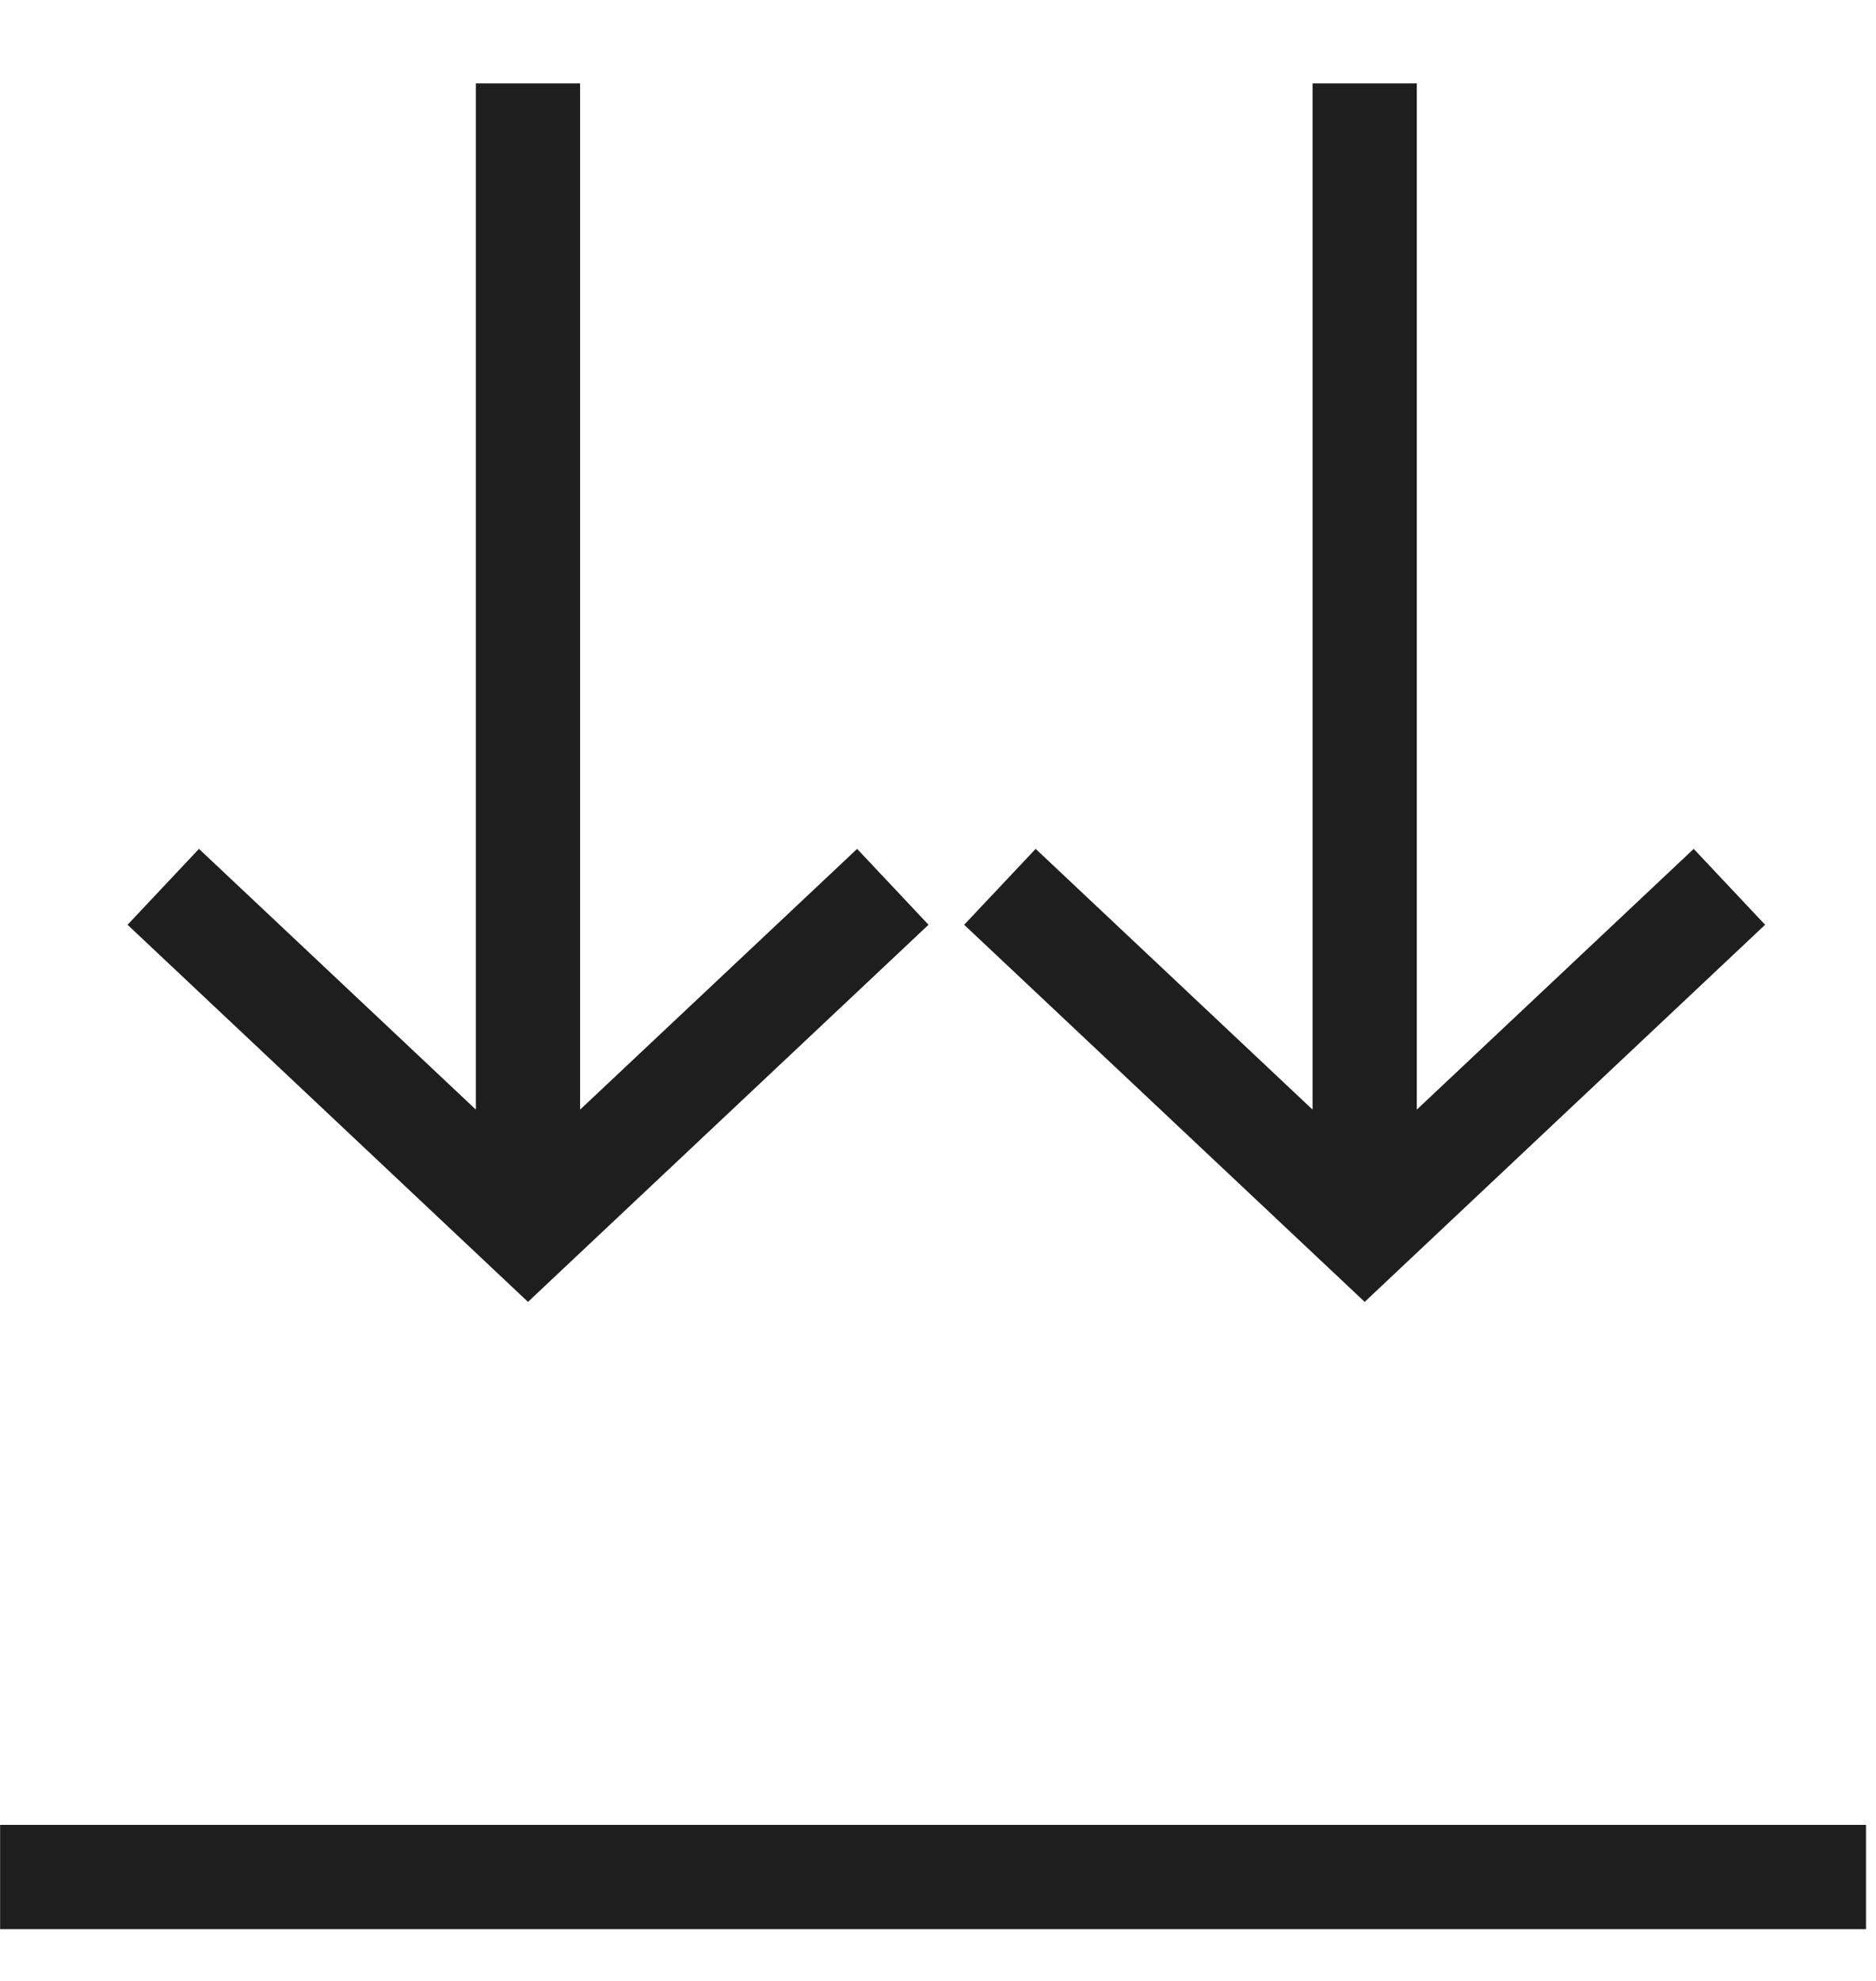
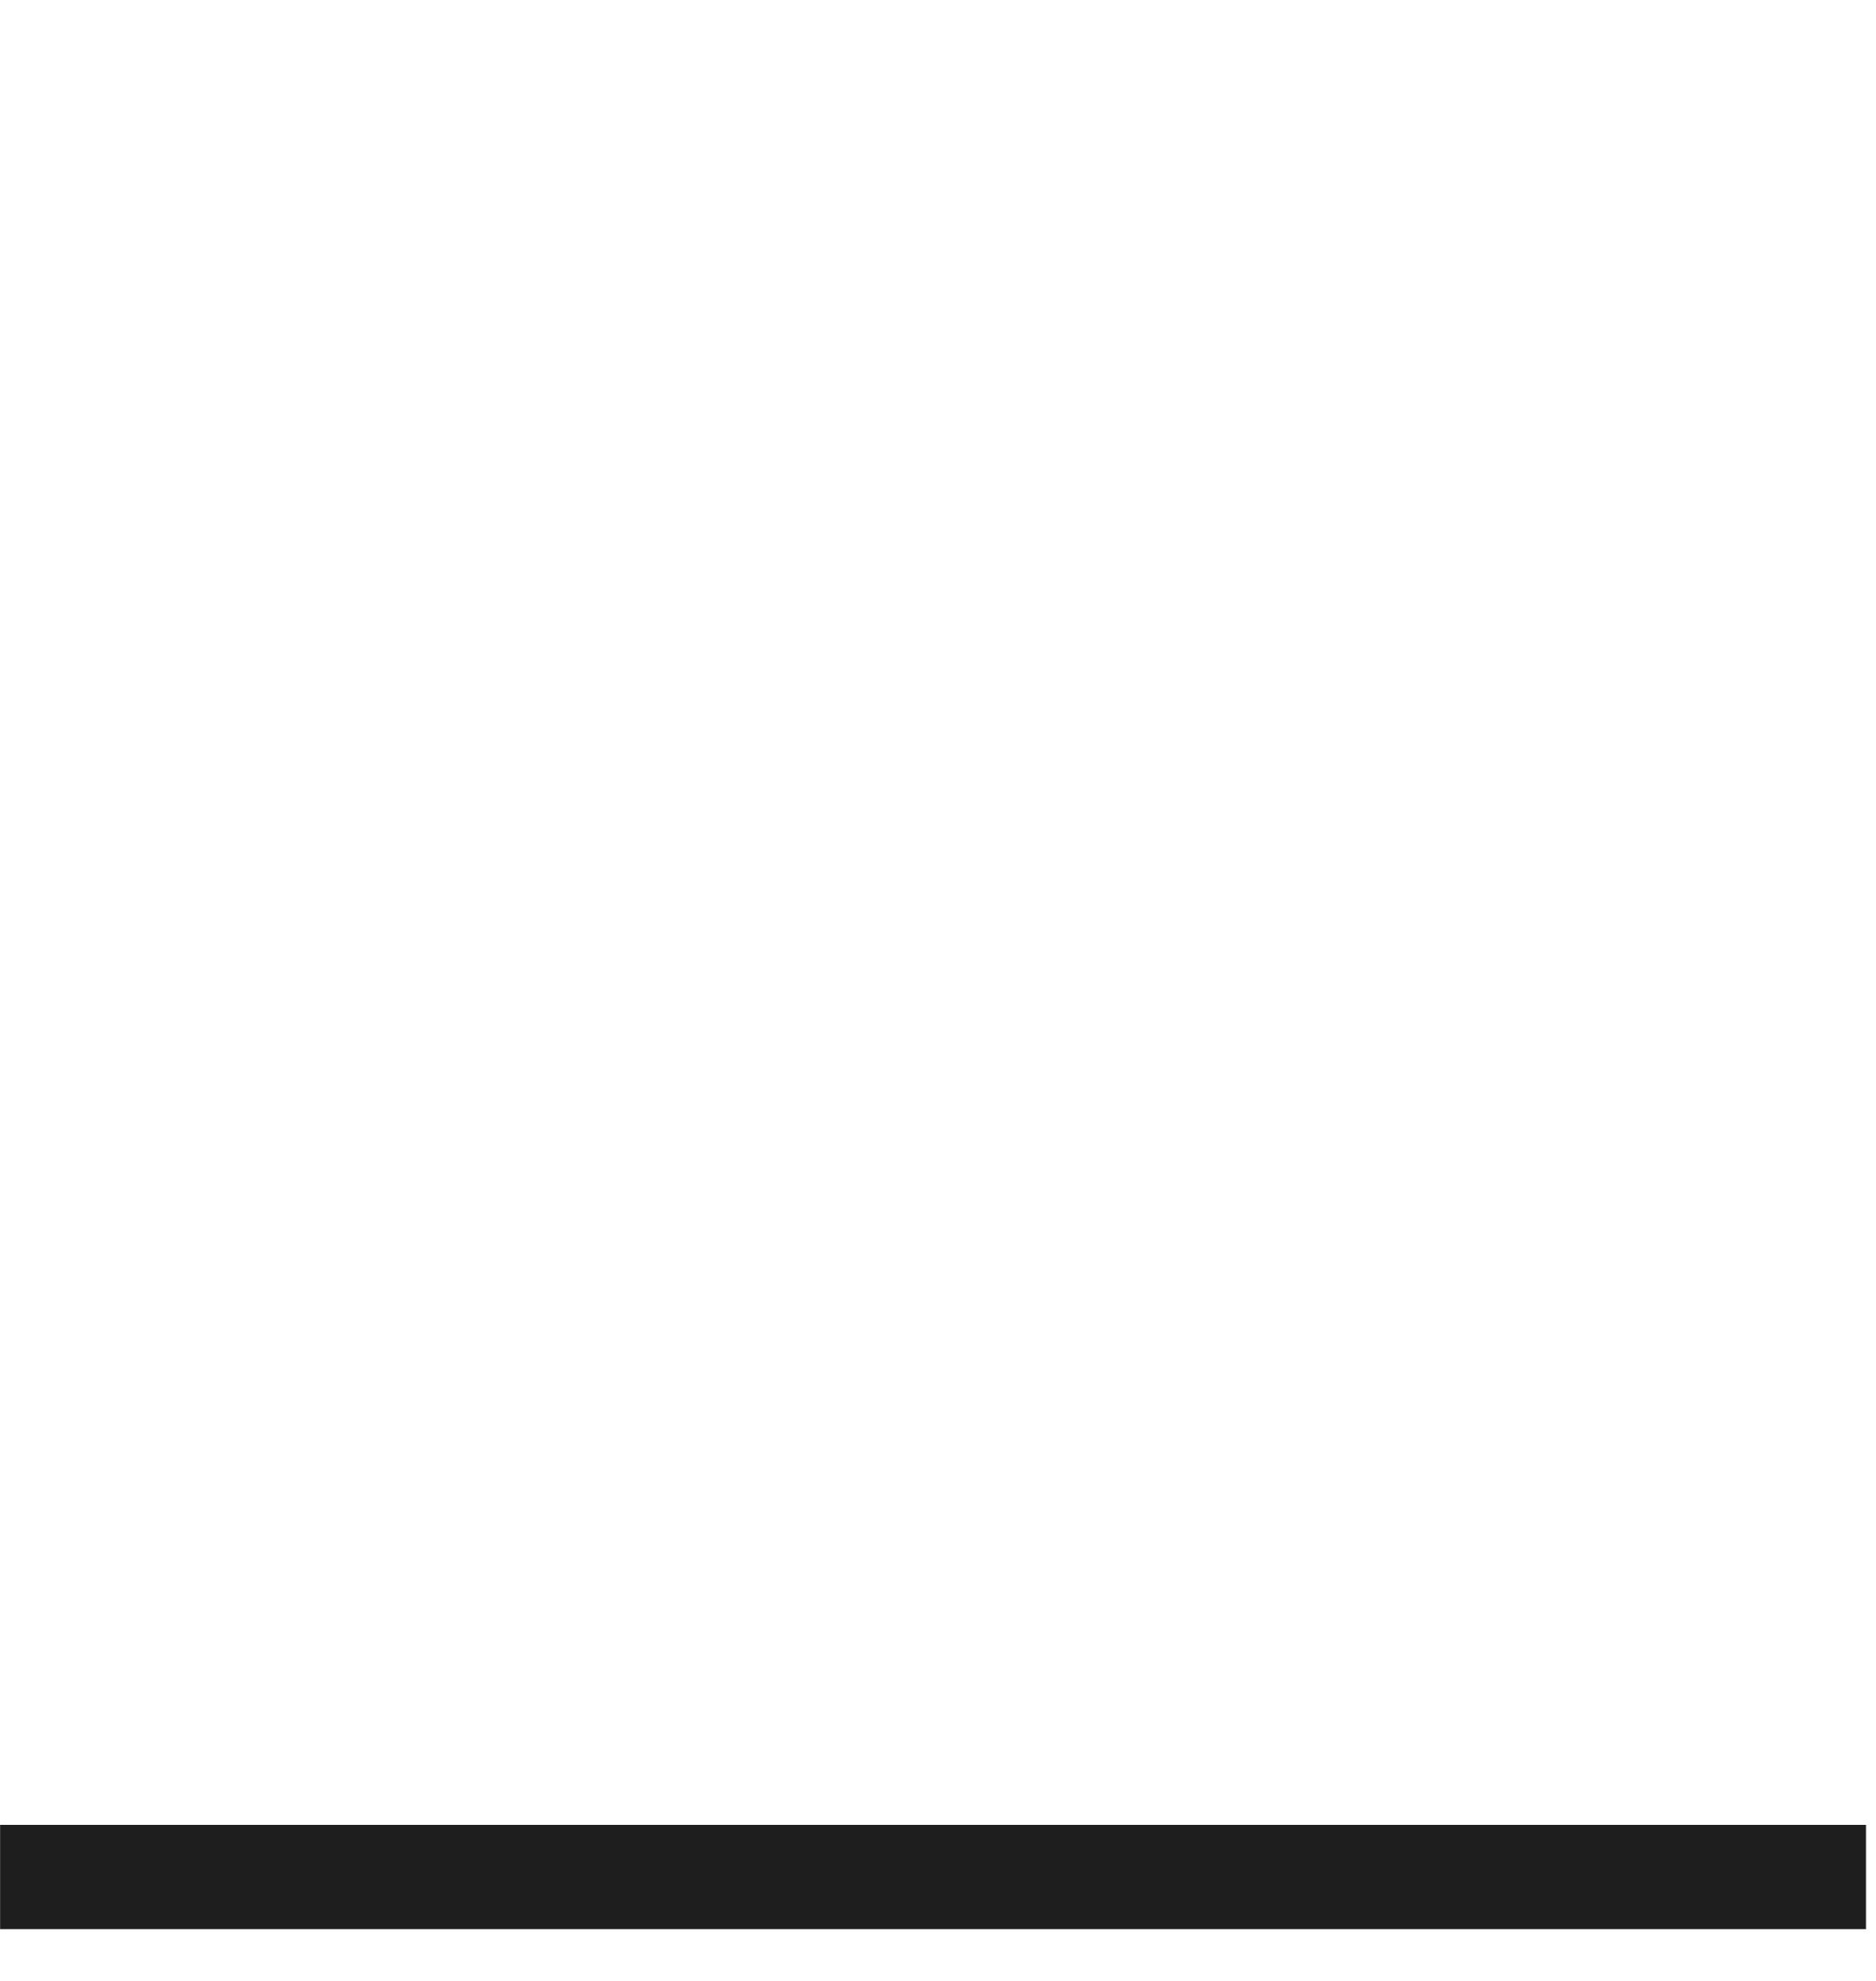
<svg xmlns="http://www.w3.org/2000/svg" width="18" height="19" viewBox="0 0 18 19" fill="none">
-   <path fill-rule="evenodd" clip-rule="evenodd" d="M16.936 8.87L13.094 12.487L9.251 8.87L9.937 8.142L12.594 10.643L12.594 0.8L13.594 0.8L13.594 10.643L16.251 8.142L16.936 8.87Z" fill="#1E1E1E" />
-   <path fill-rule="evenodd" clip-rule="evenodd" d="M8.909 8.87L5.066 12.487L1.224 8.87L1.909 8.142L4.566 10.643L4.566 0.8L5.566 0.8L5.566 10.643L8.224 8.142L8.909 8.87Z" fill="#1E1E1E" />
  <rect width="17.903" height="1" transform="matrix(1 0 -3.61441e-05 1 0.001 17.503)" fill="#1E1E1E" />
</svg>